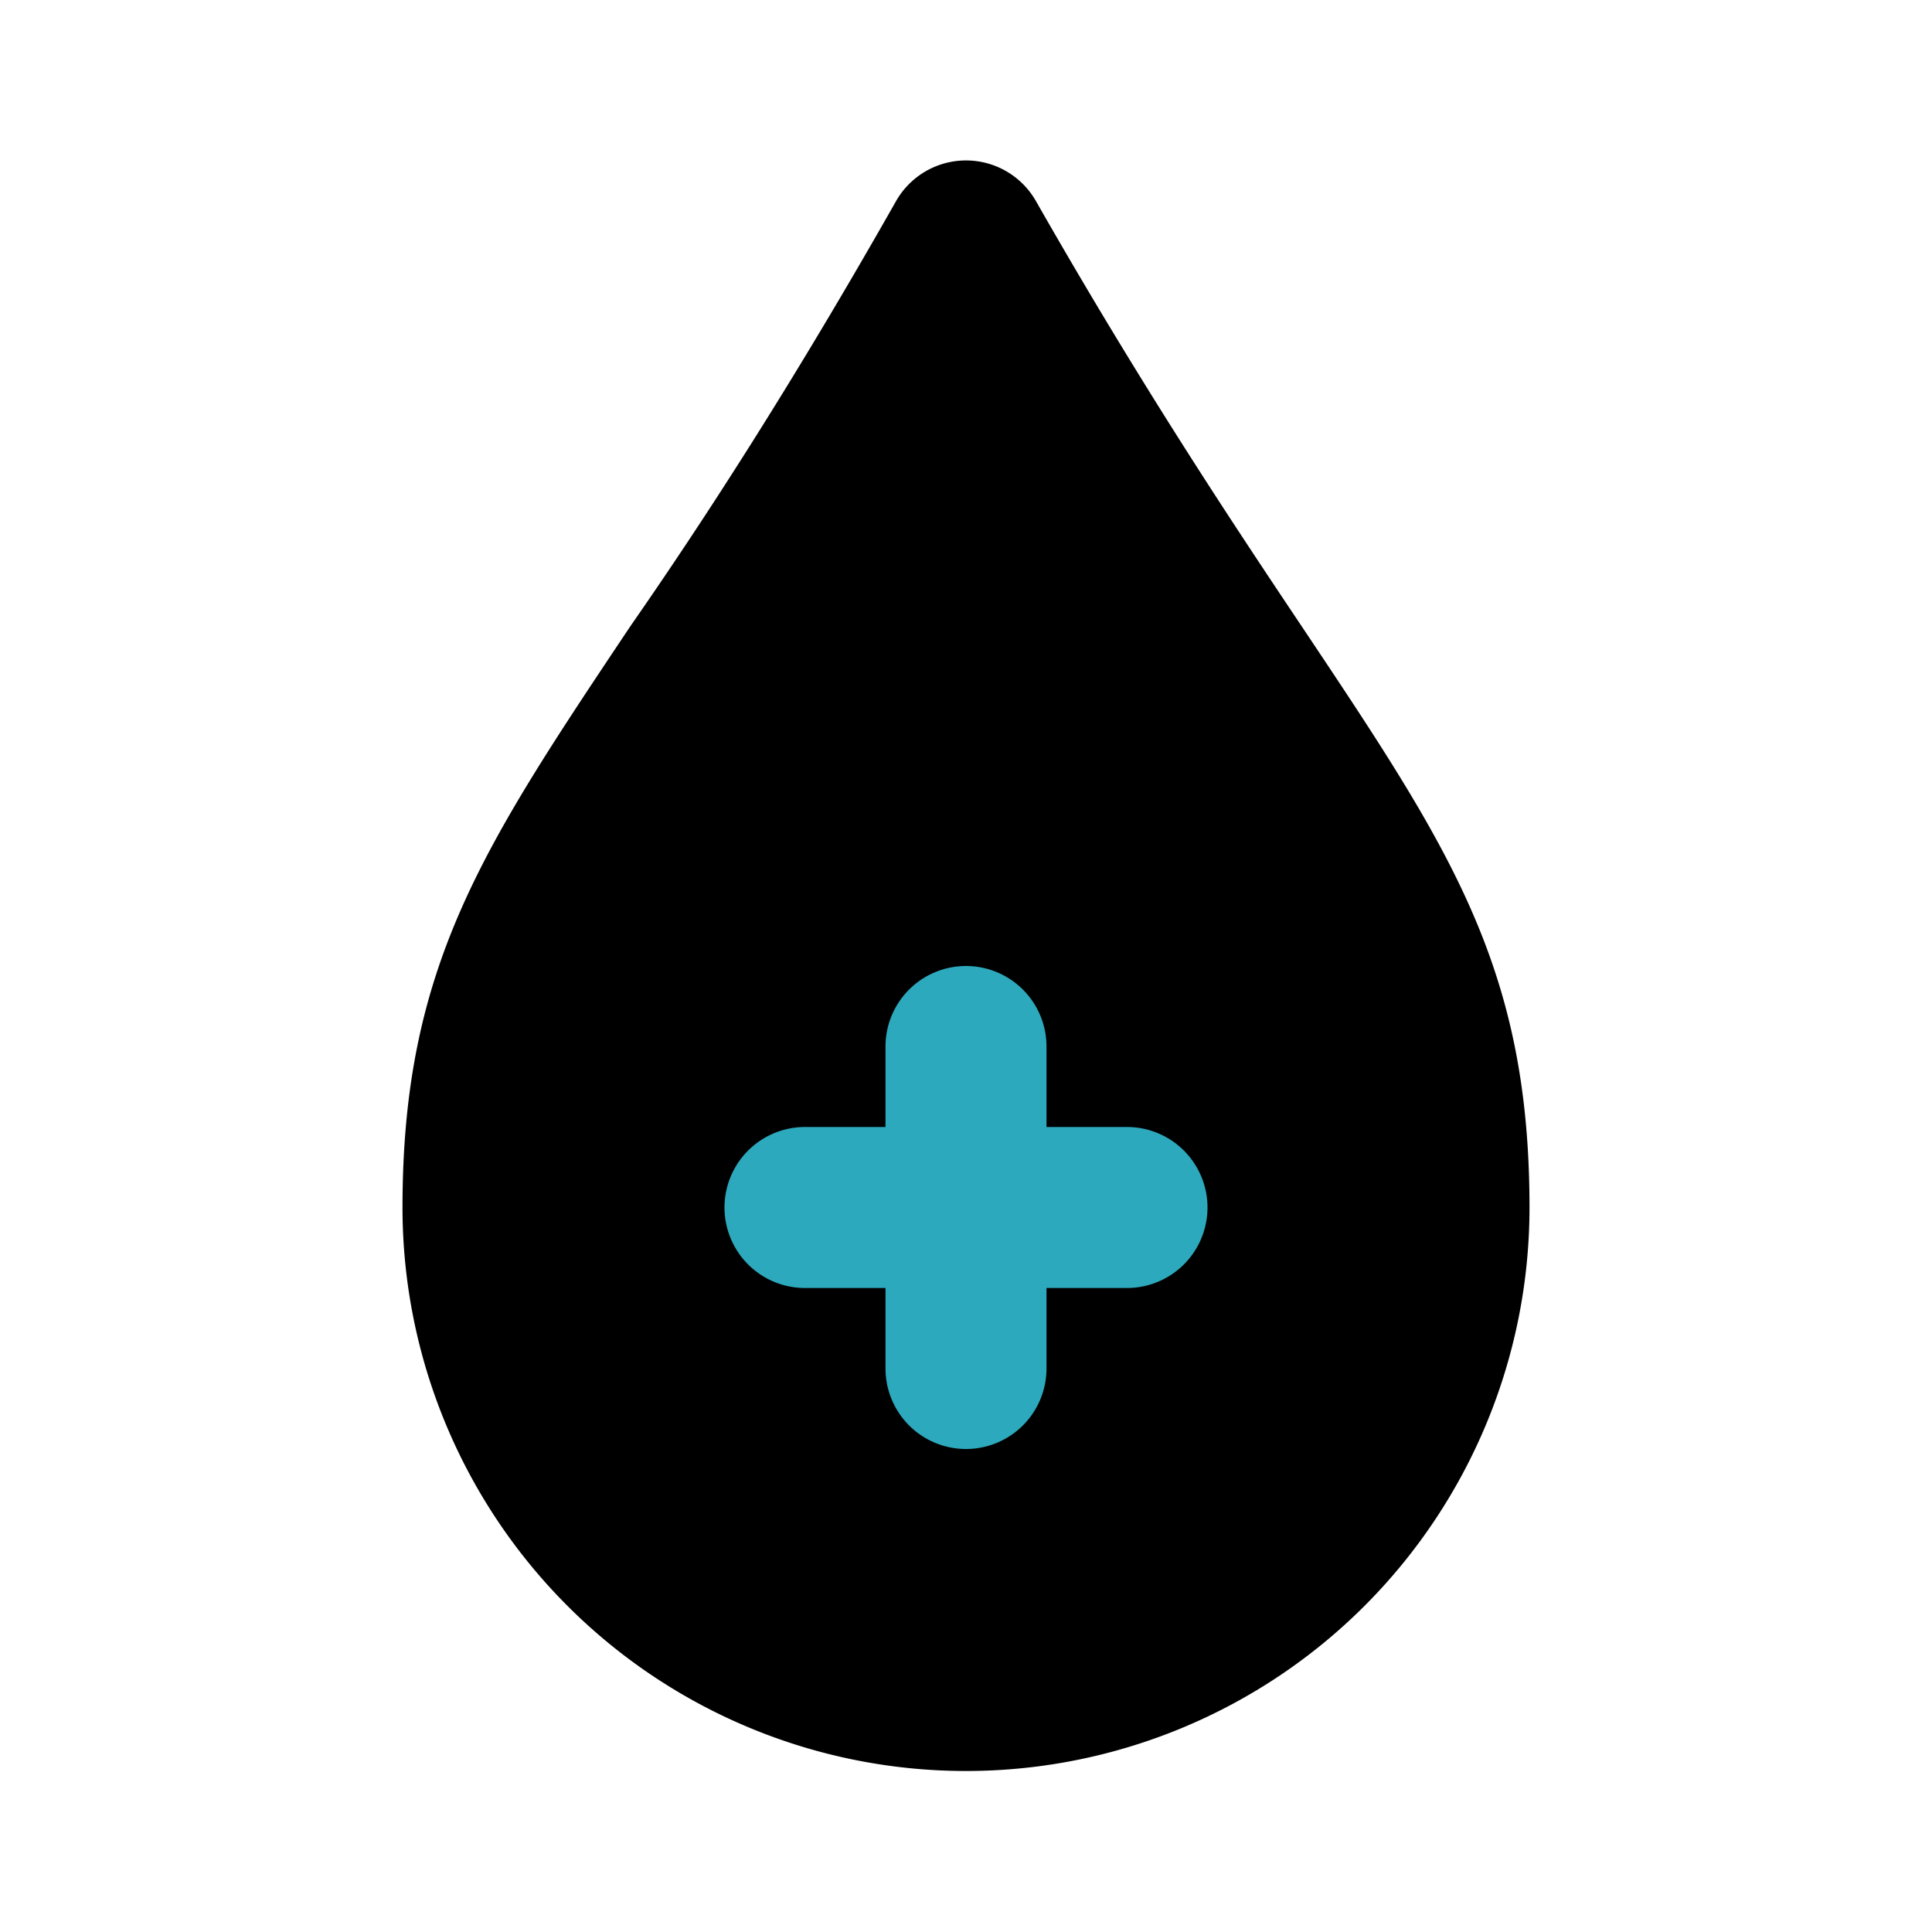
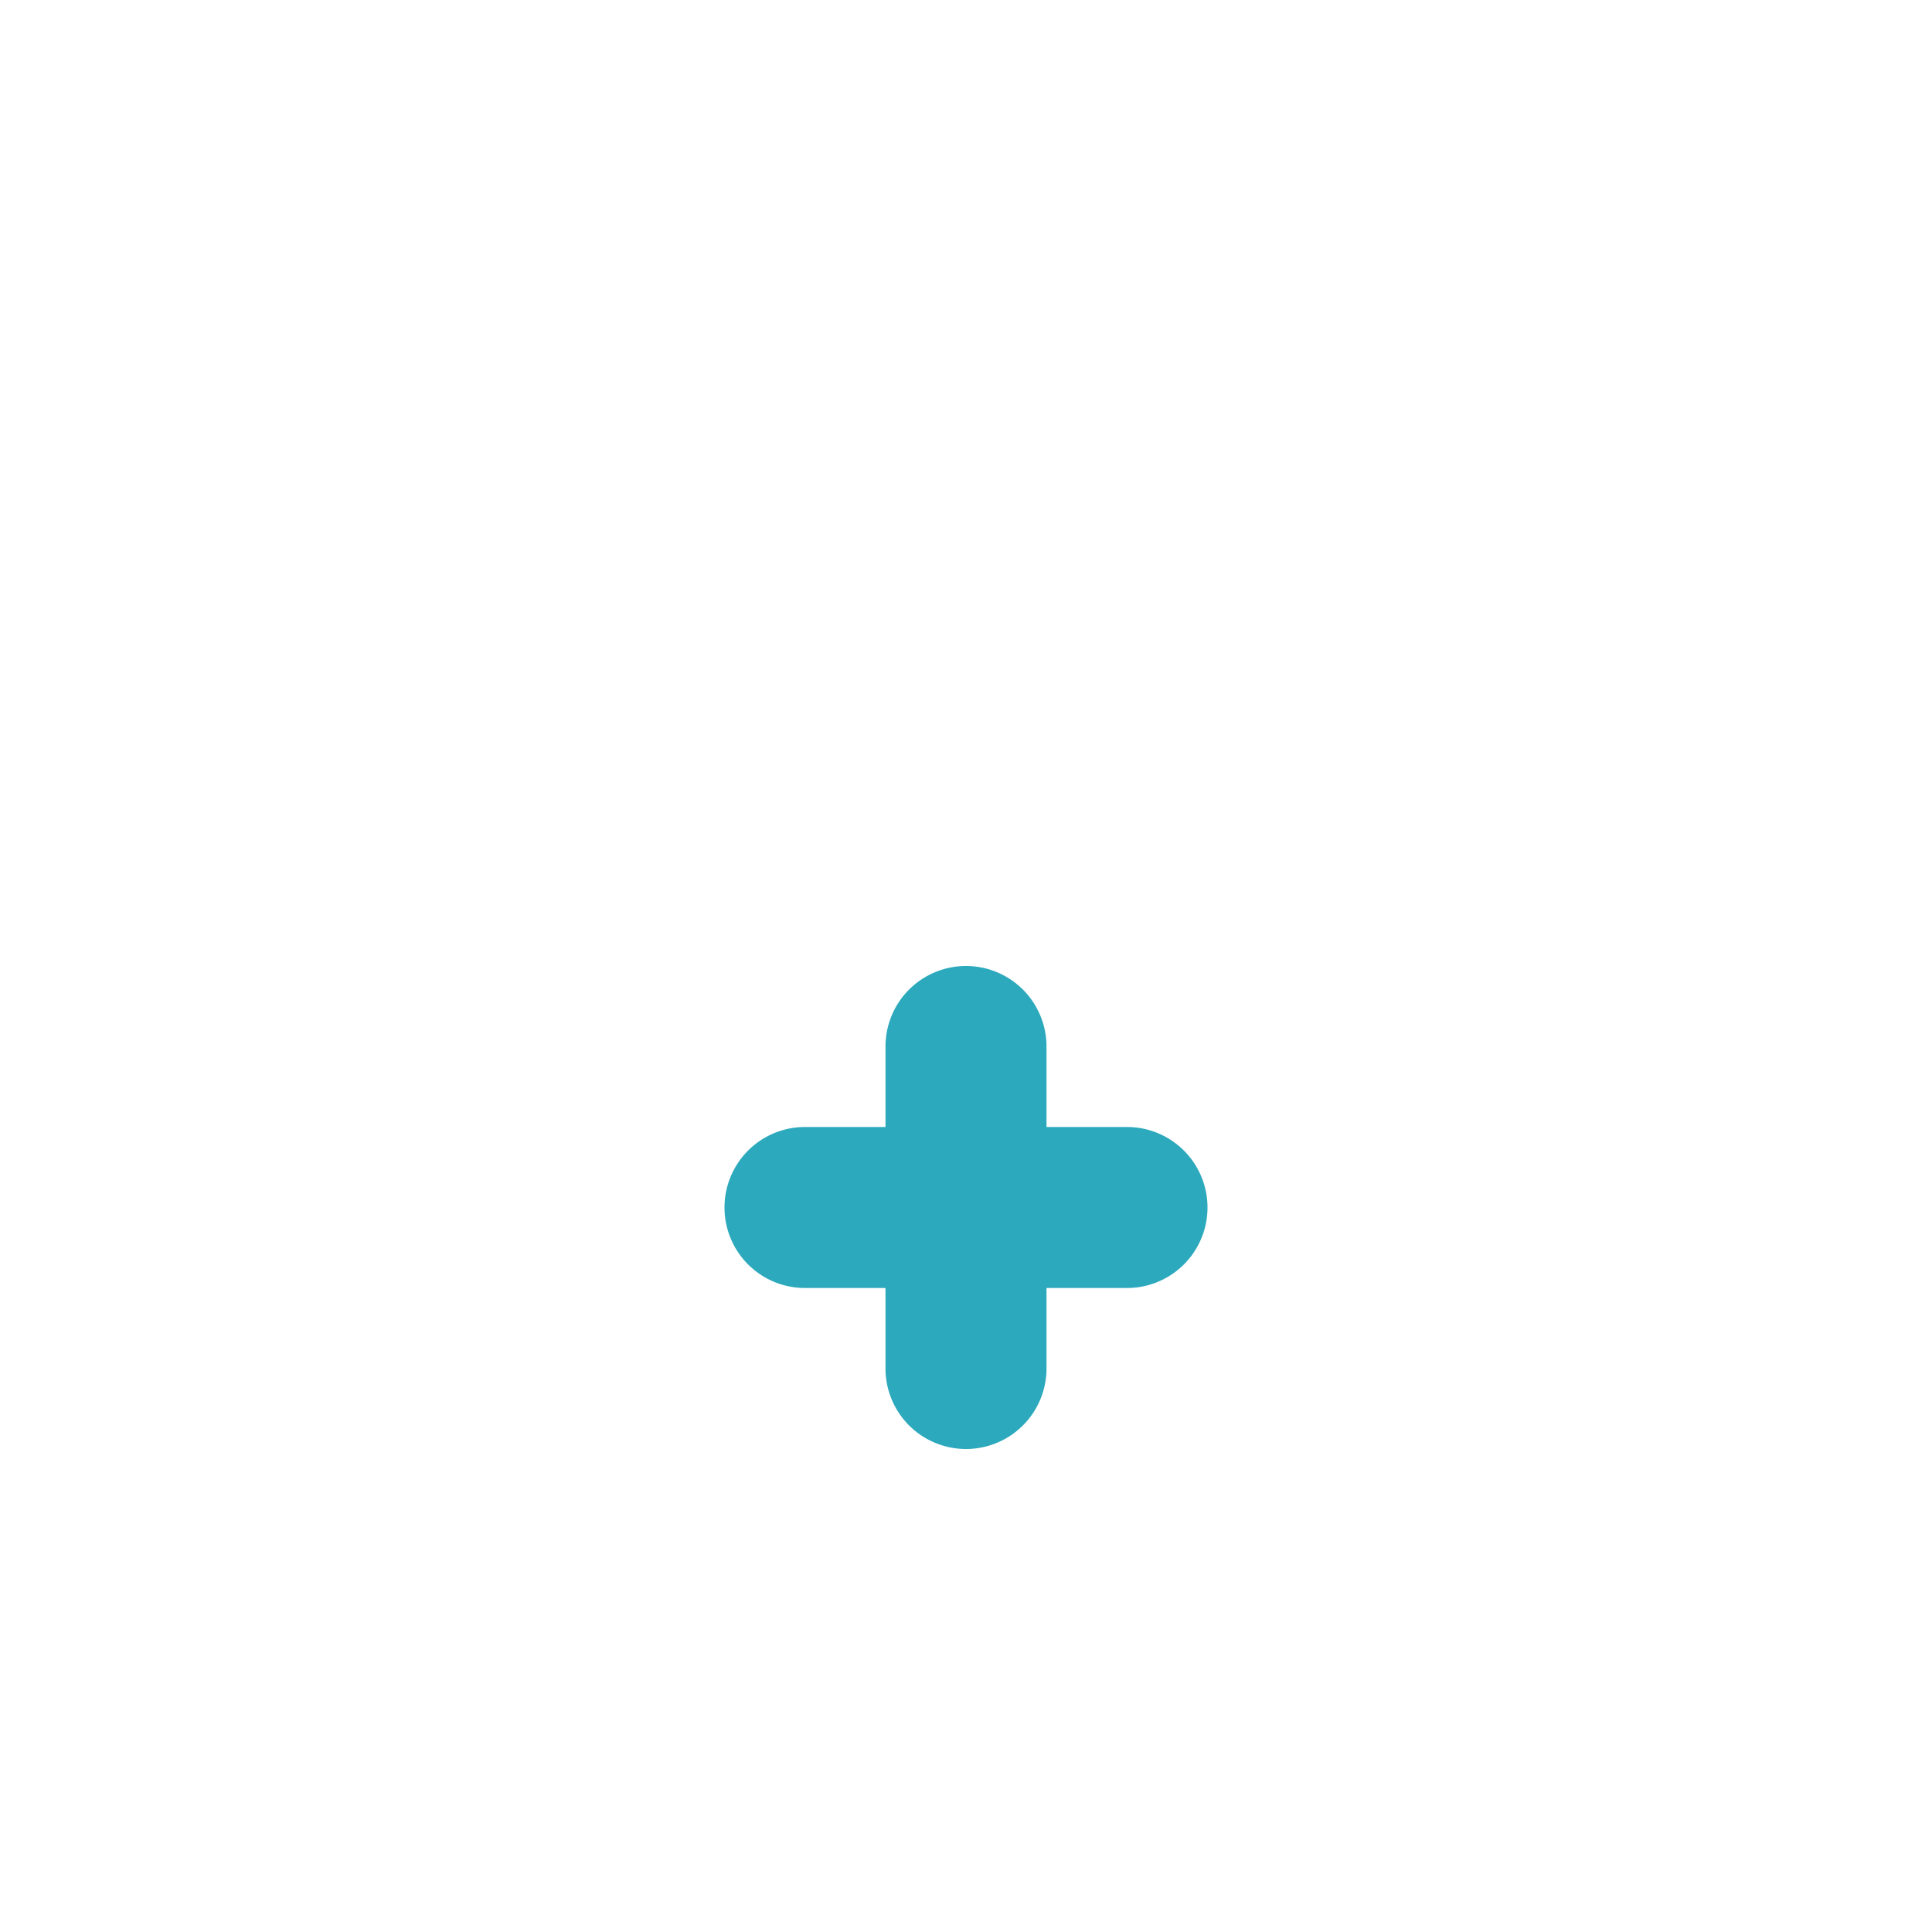
<svg xmlns="http://www.w3.org/2000/svg" fill="#000000" width="800px" height="800px" viewBox="0 0 24 24" id="blood-plus" data-name="Flat Color" class="icon flat-color">
-   <path id="primary" d="M16.17,7.78c-.89-1.33-2-3-3.3-5.28a1,1,0,0,0-1.74,0c-1.31,2.31-2.41,4-3.3,5.28C6,10.52,5,12,5,15a7,7,0,0,0,14,0C19,12,18,10.52,16.17,7.78Z" style="fill: rgb(0, 0, 0);" />
  <path id="secondary" d="M12,18a1,1,0,0,1-1-1V16H10a1,1,0,0,1,0-2h1V13a1,1,0,0,1,2,0v1h1a1,1,0,0,1,0,2H13v1A1,1,0,0,1,12,18Z" style="fill: rgb(44, 169, 188);" />
</svg>